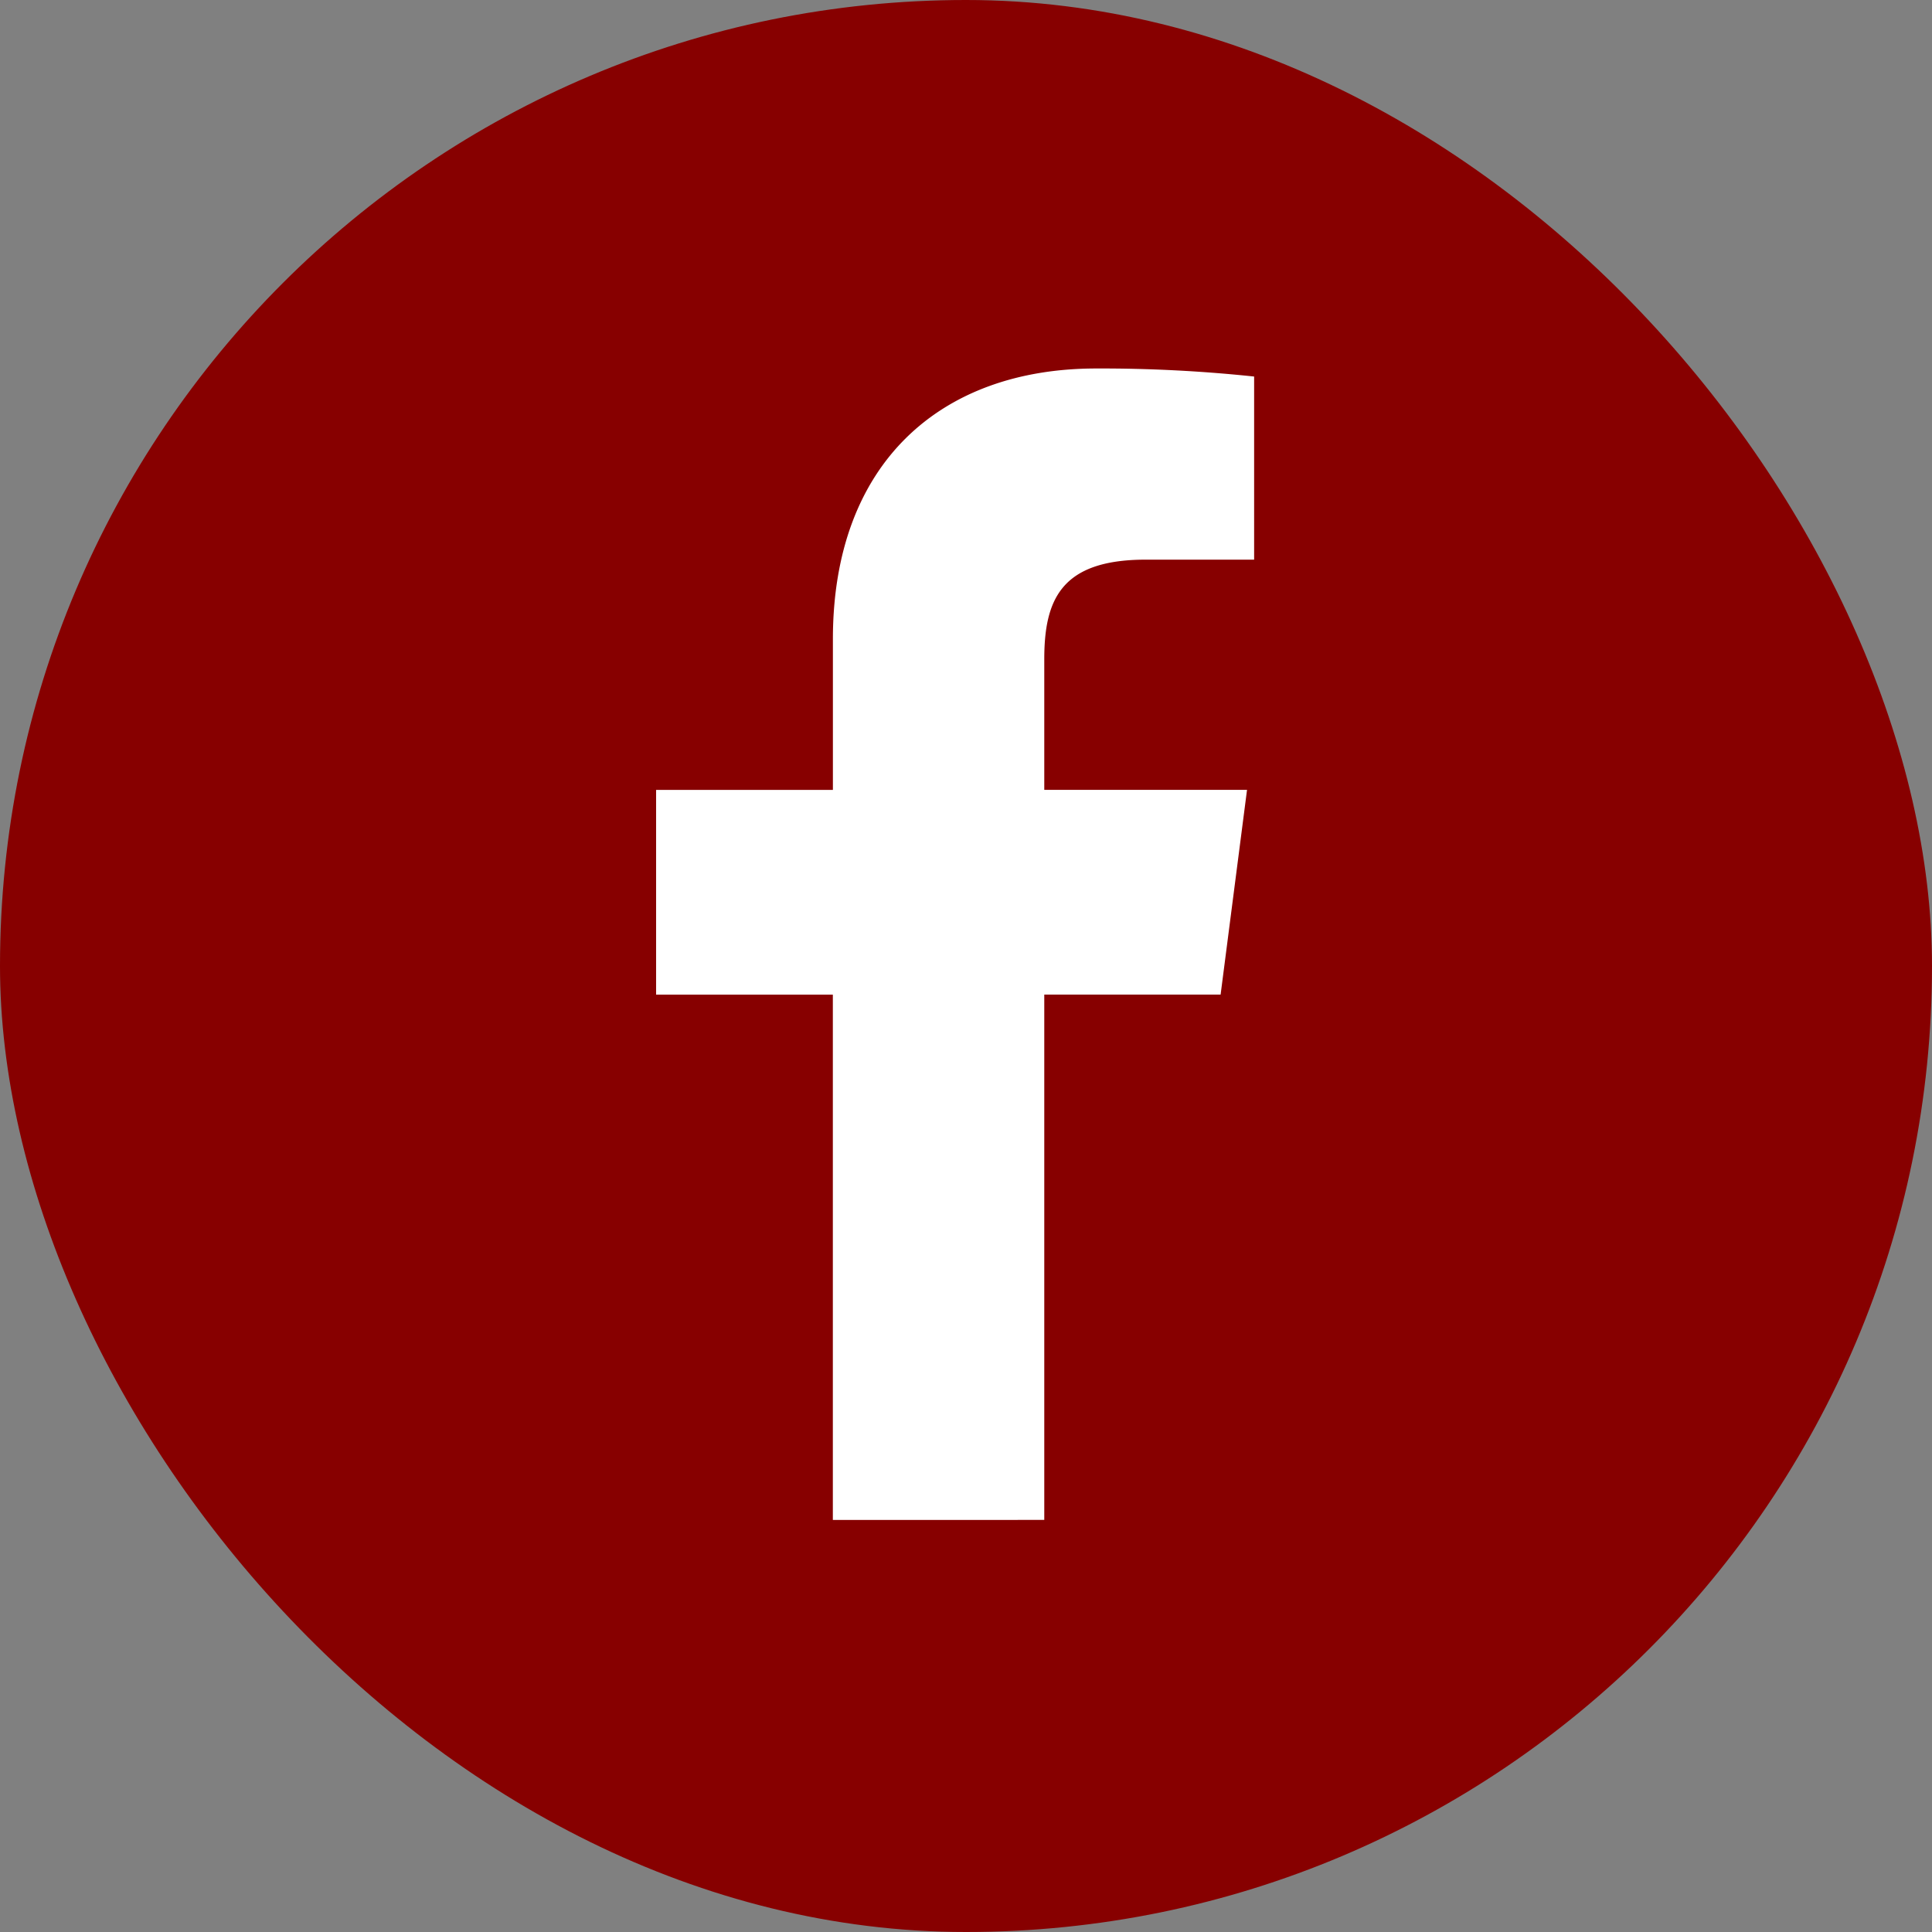
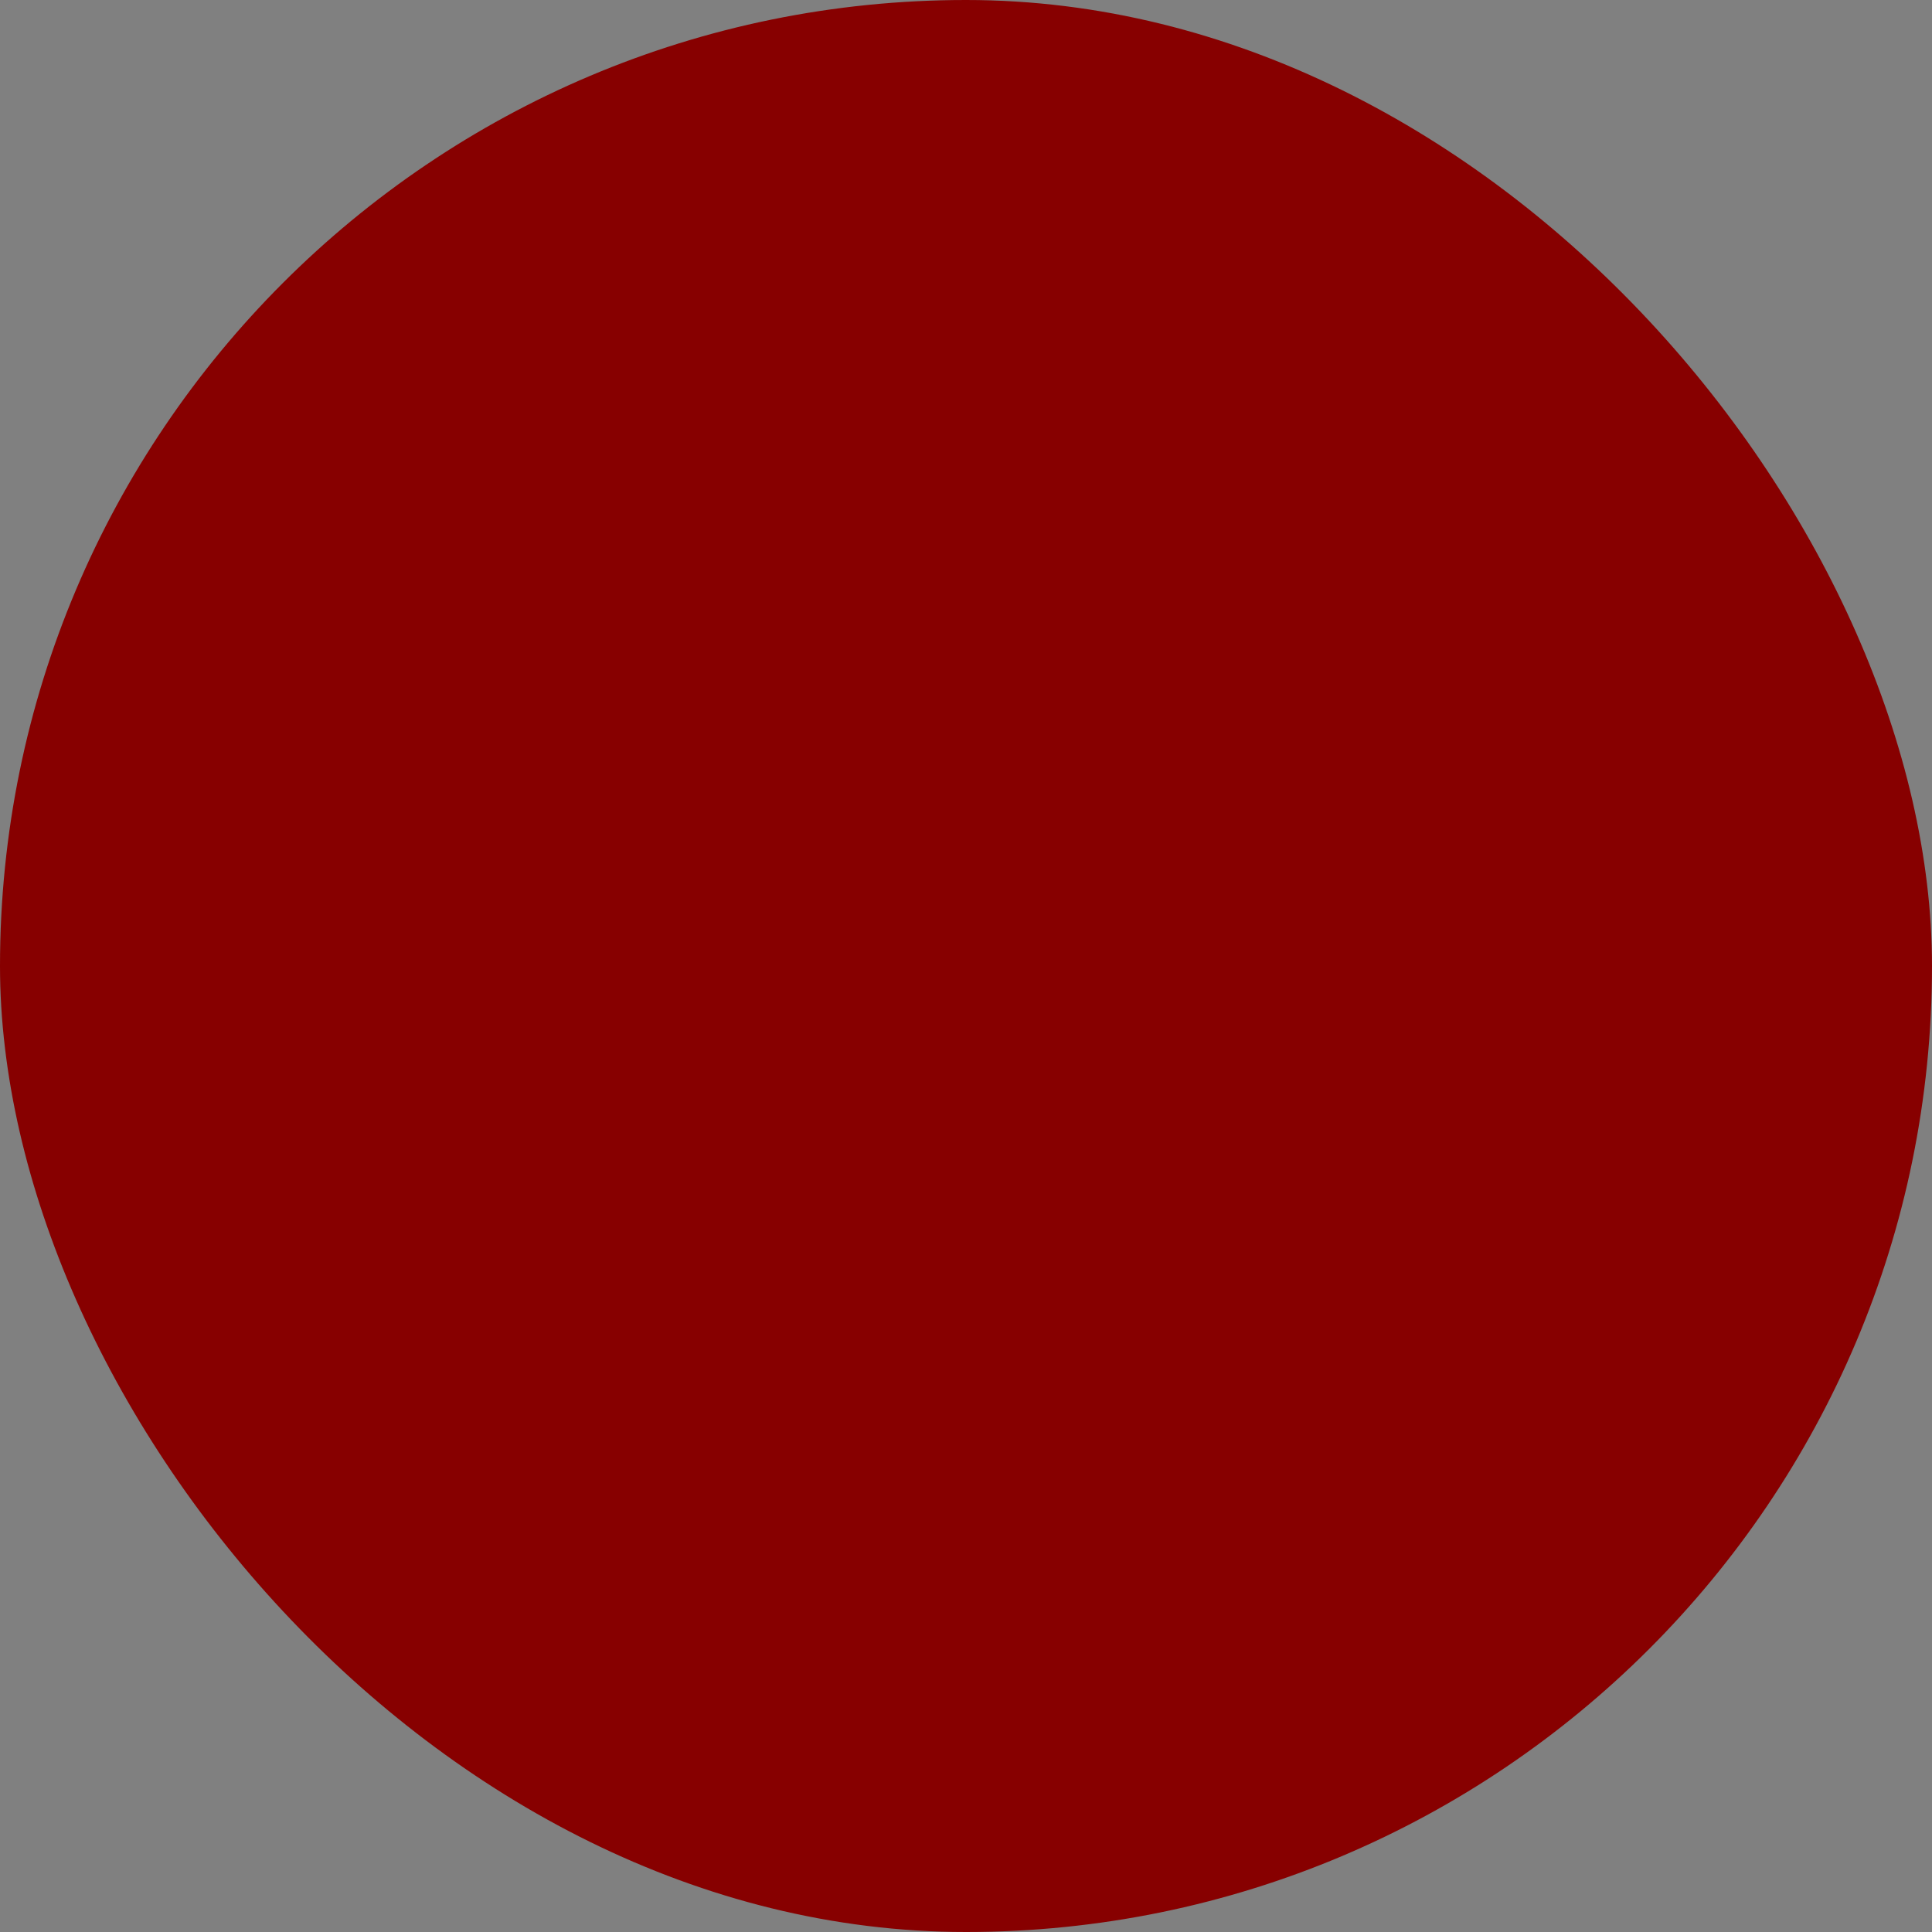
<svg xmlns="http://www.w3.org/2000/svg" width="37" height="37" viewBox="0 0 37 37">
  <rect x="0" y="0" width="37" height="37" fill="#808080" stroke="none" />
  <defs>
    <style>.a{fill:#870000;}.b{fill:#fff;}</style>
  </defs>
  <g transform="translate(-136.24 -677.24)">
    <rect class="a" width="37" height="37" rx="18.5" transform="translate(136.24 677.24)" />
-     <path class="b" d="M95.862,34.891V24.831h3.377l.506-3.921H95.862v-2.5c0-1.135.315-1.909,1.943-1.909h2.076V12.994a27.824,27.824,0,0,0-3.025-.154c-2.993,0-5.042,1.827-5.042,5.182v2.889H88.428v3.921h3.385v10.06Z" transform="translate(60.377 671.457)" />
  </g>
</svg>